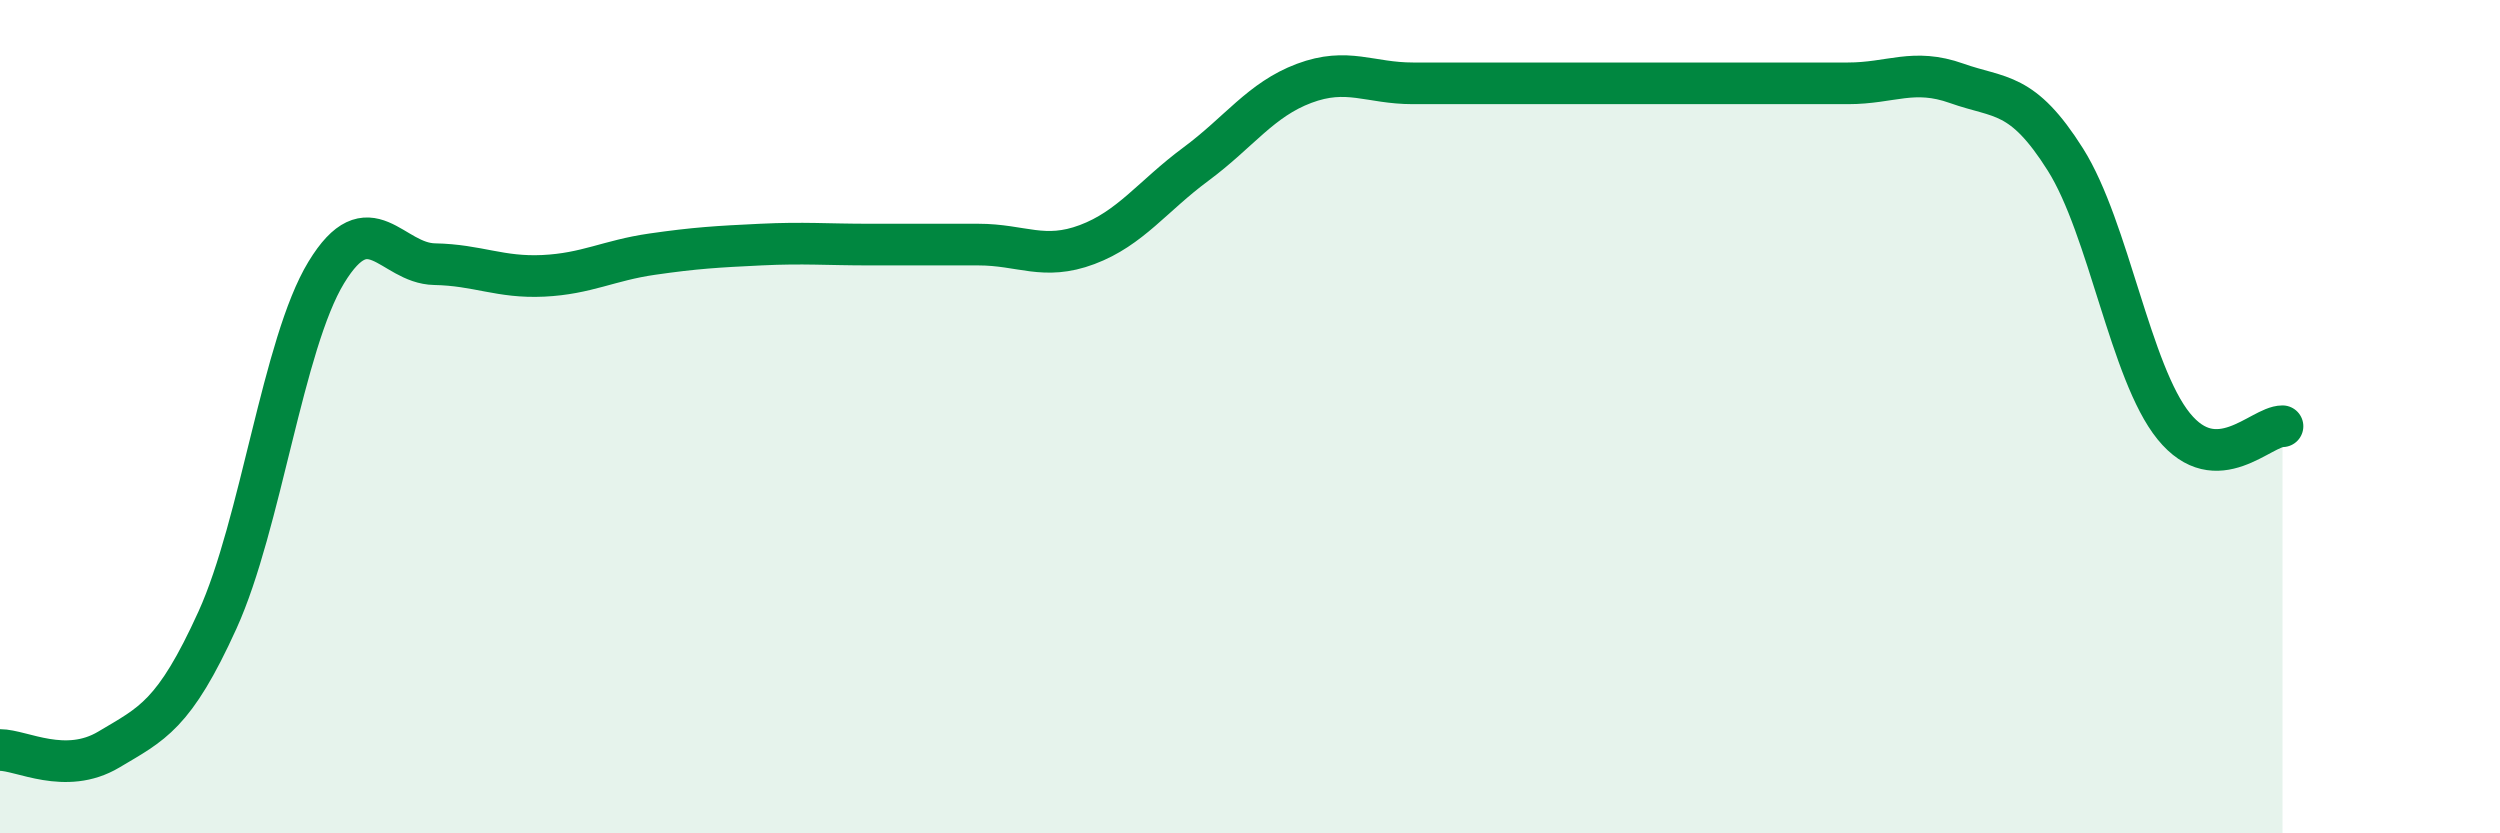
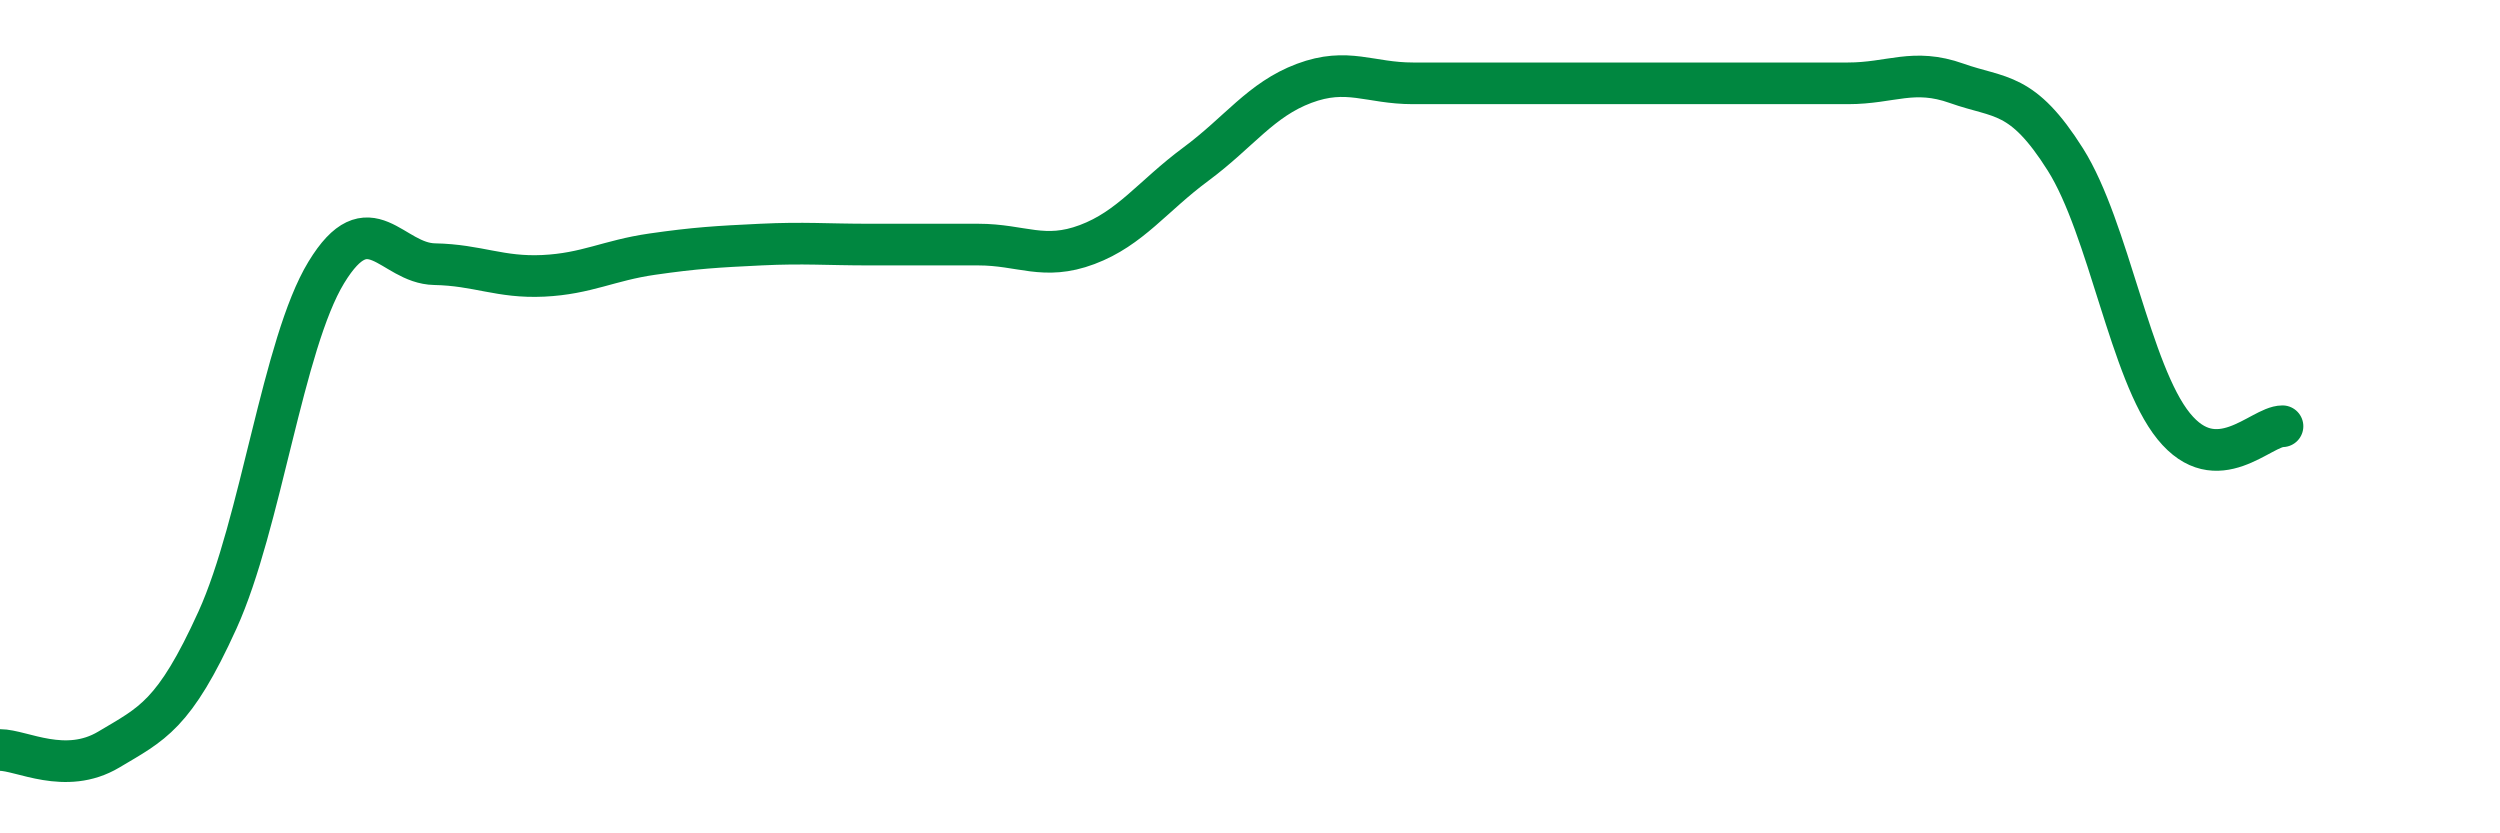
<svg xmlns="http://www.w3.org/2000/svg" width="60" height="20" viewBox="0 0 60 20">
-   <path d="M 0,18 C 0.52,18 1.57,18.61 2.61,17.99 C 3.65,17.37 4.18,17.17 5.22,14.88 C 6.26,12.59 6.79,8.25 7.83,6.54 C 8.87,4.83 9.39,6.32 10.43,6.34 C 11.47,6.36 12,6.67 13.04,6.62 C 14.08,6.57 14.61,6.25 15.65,6.1 C 16.69,5.95 17.22,5.92 18.26,5.87 C 19.3,5.82 19.83,5.87 20.87,5.87 C 21.91,5.87 22.44,5.87 23.48,5.87 C 24.52,5.87 25.05,6.26 26.09,5.87 C 27.13,5.48 27.66,4.71 28.7,3.94 C 29.74,3.17 30.26,2.39 31.3,2 C 32.34,1.61 32.87,2 33.91,2 C 34.95,2 35.48,2 36.52,2 C 37.56,2 38.09,2 39.13,2 C 40.17,2 40.7,2 41.74,2 C 42.78,2 43.31,2 44.35,2 C 45.39,2 45.92,1.63 46.96,2 C 48,2.37 48.53,2.18 49.57,3.83 C 50.61,5.48 51.13,8.95 52.17,10.23 C 53.21,11.51 54.26,10.23 54.78,10.23L54.78 20L0 20Z" fill="#008740" opacity="0.1" stroke-linecap="round" stroke-linejoin="round" />
  <path d="M 0,18 C 0.52,18 1.57,18.61 2.61,17.99 C 3.65,17.37 4.18,17.17 5.22,14.88 C 6.26,12.59 6.79,8.25 7.83,6.54 C 8.87,4.83 9.39,6.32 10.43,6.34 C 11.47,6.36 12,6.67 13.04,6.62 C 14.08,6.57 14.61,6.25 15.65,6.1 C 16.69,5.95 17.22,5.92 18.26,5.87 C 19.3,5.82 19.83,5.87 20.87,5.87 C 21.91,5.87 22.44,5.87 23.48,5.87 C 24.52,5.87 25.05,6.26 26.09,5.87 C 27.13,5.48 27.66,4.71 28.7,3.94 C 29.74,3.17 30.26,2.39 31.3,2 C 32.34,1.61 32.87,2 33.91,2 C 34.95,2 35.48,2 36.52,2 C 37.56,2 38.09,2 39.13,2 C 40.17,2 40.7,2 41.74,2 C 42.78,2 43.31,2 44.35,2 C 45.39,2 45.92,1.63 46.96,2 C 48,2.37 48.53,2.18 49.57,3.83 C 50.61,5.48 51.13,8.95 52.17,10.23 C 53.21,11.51 54.26,10.23 54.78,10.23" stroke="#008740" stroke-width="1" fill="none" stroke-linecap="round" stroke-linejoin="round" />
</svg>